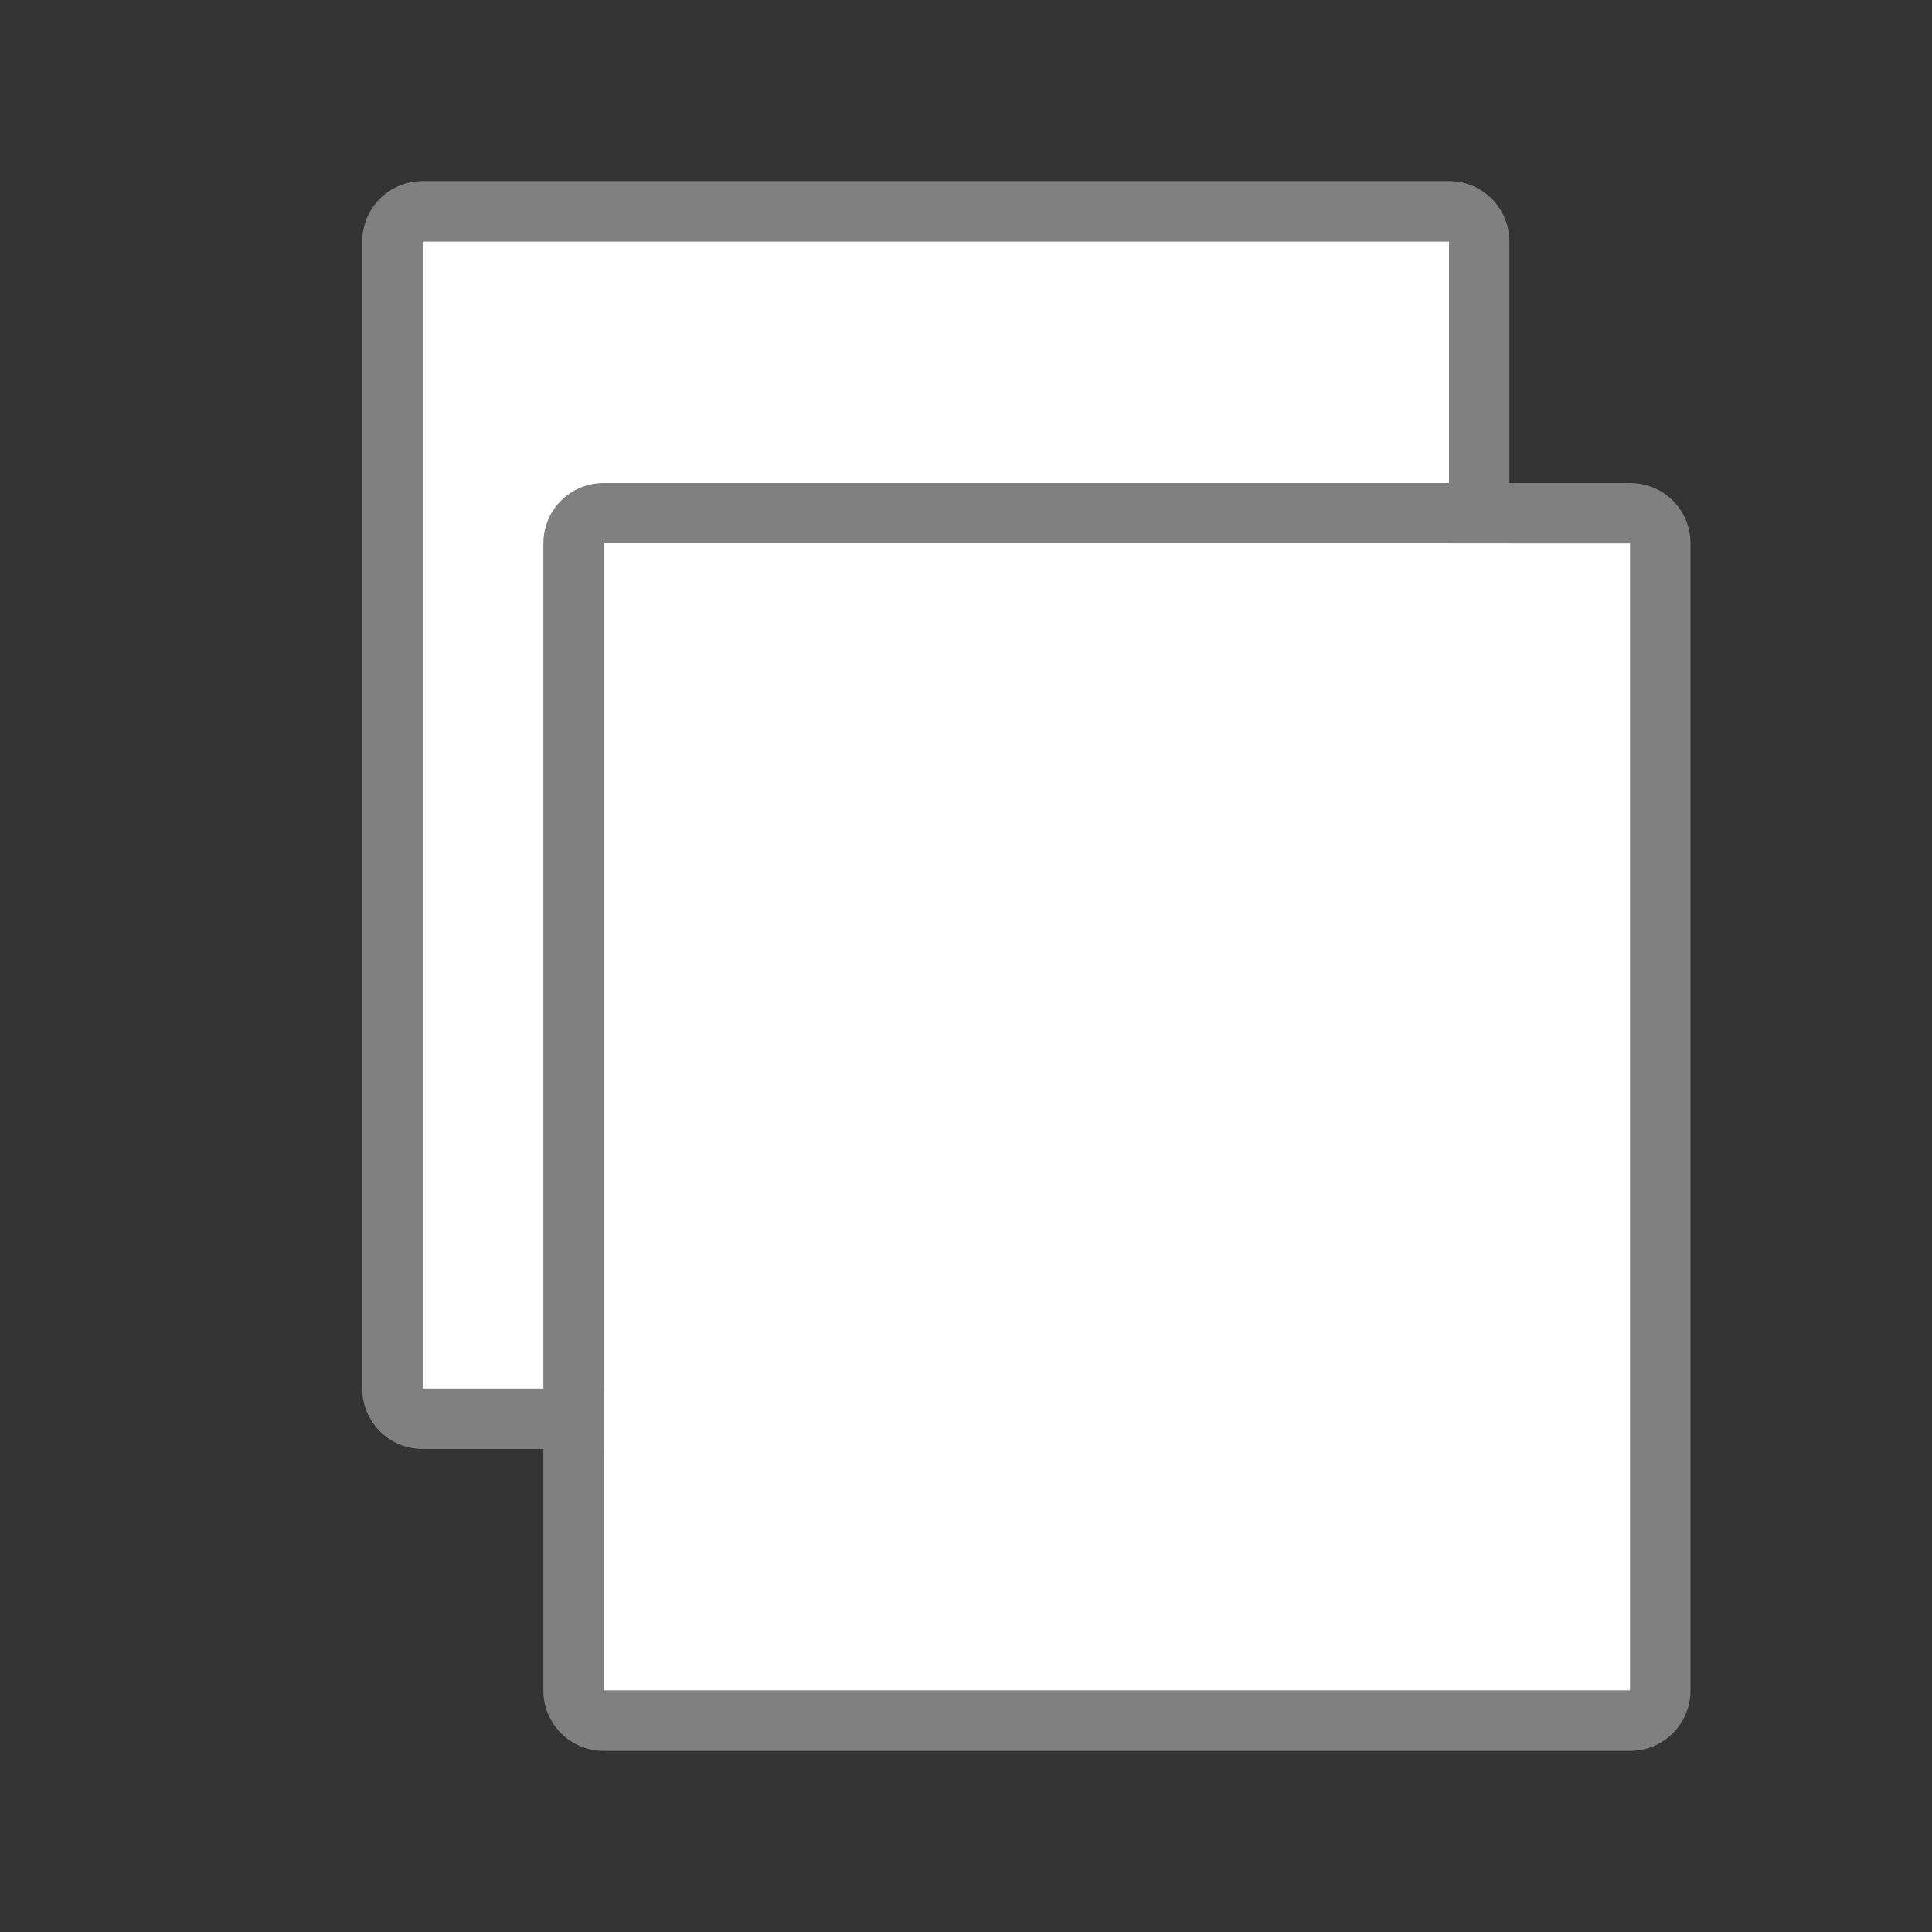
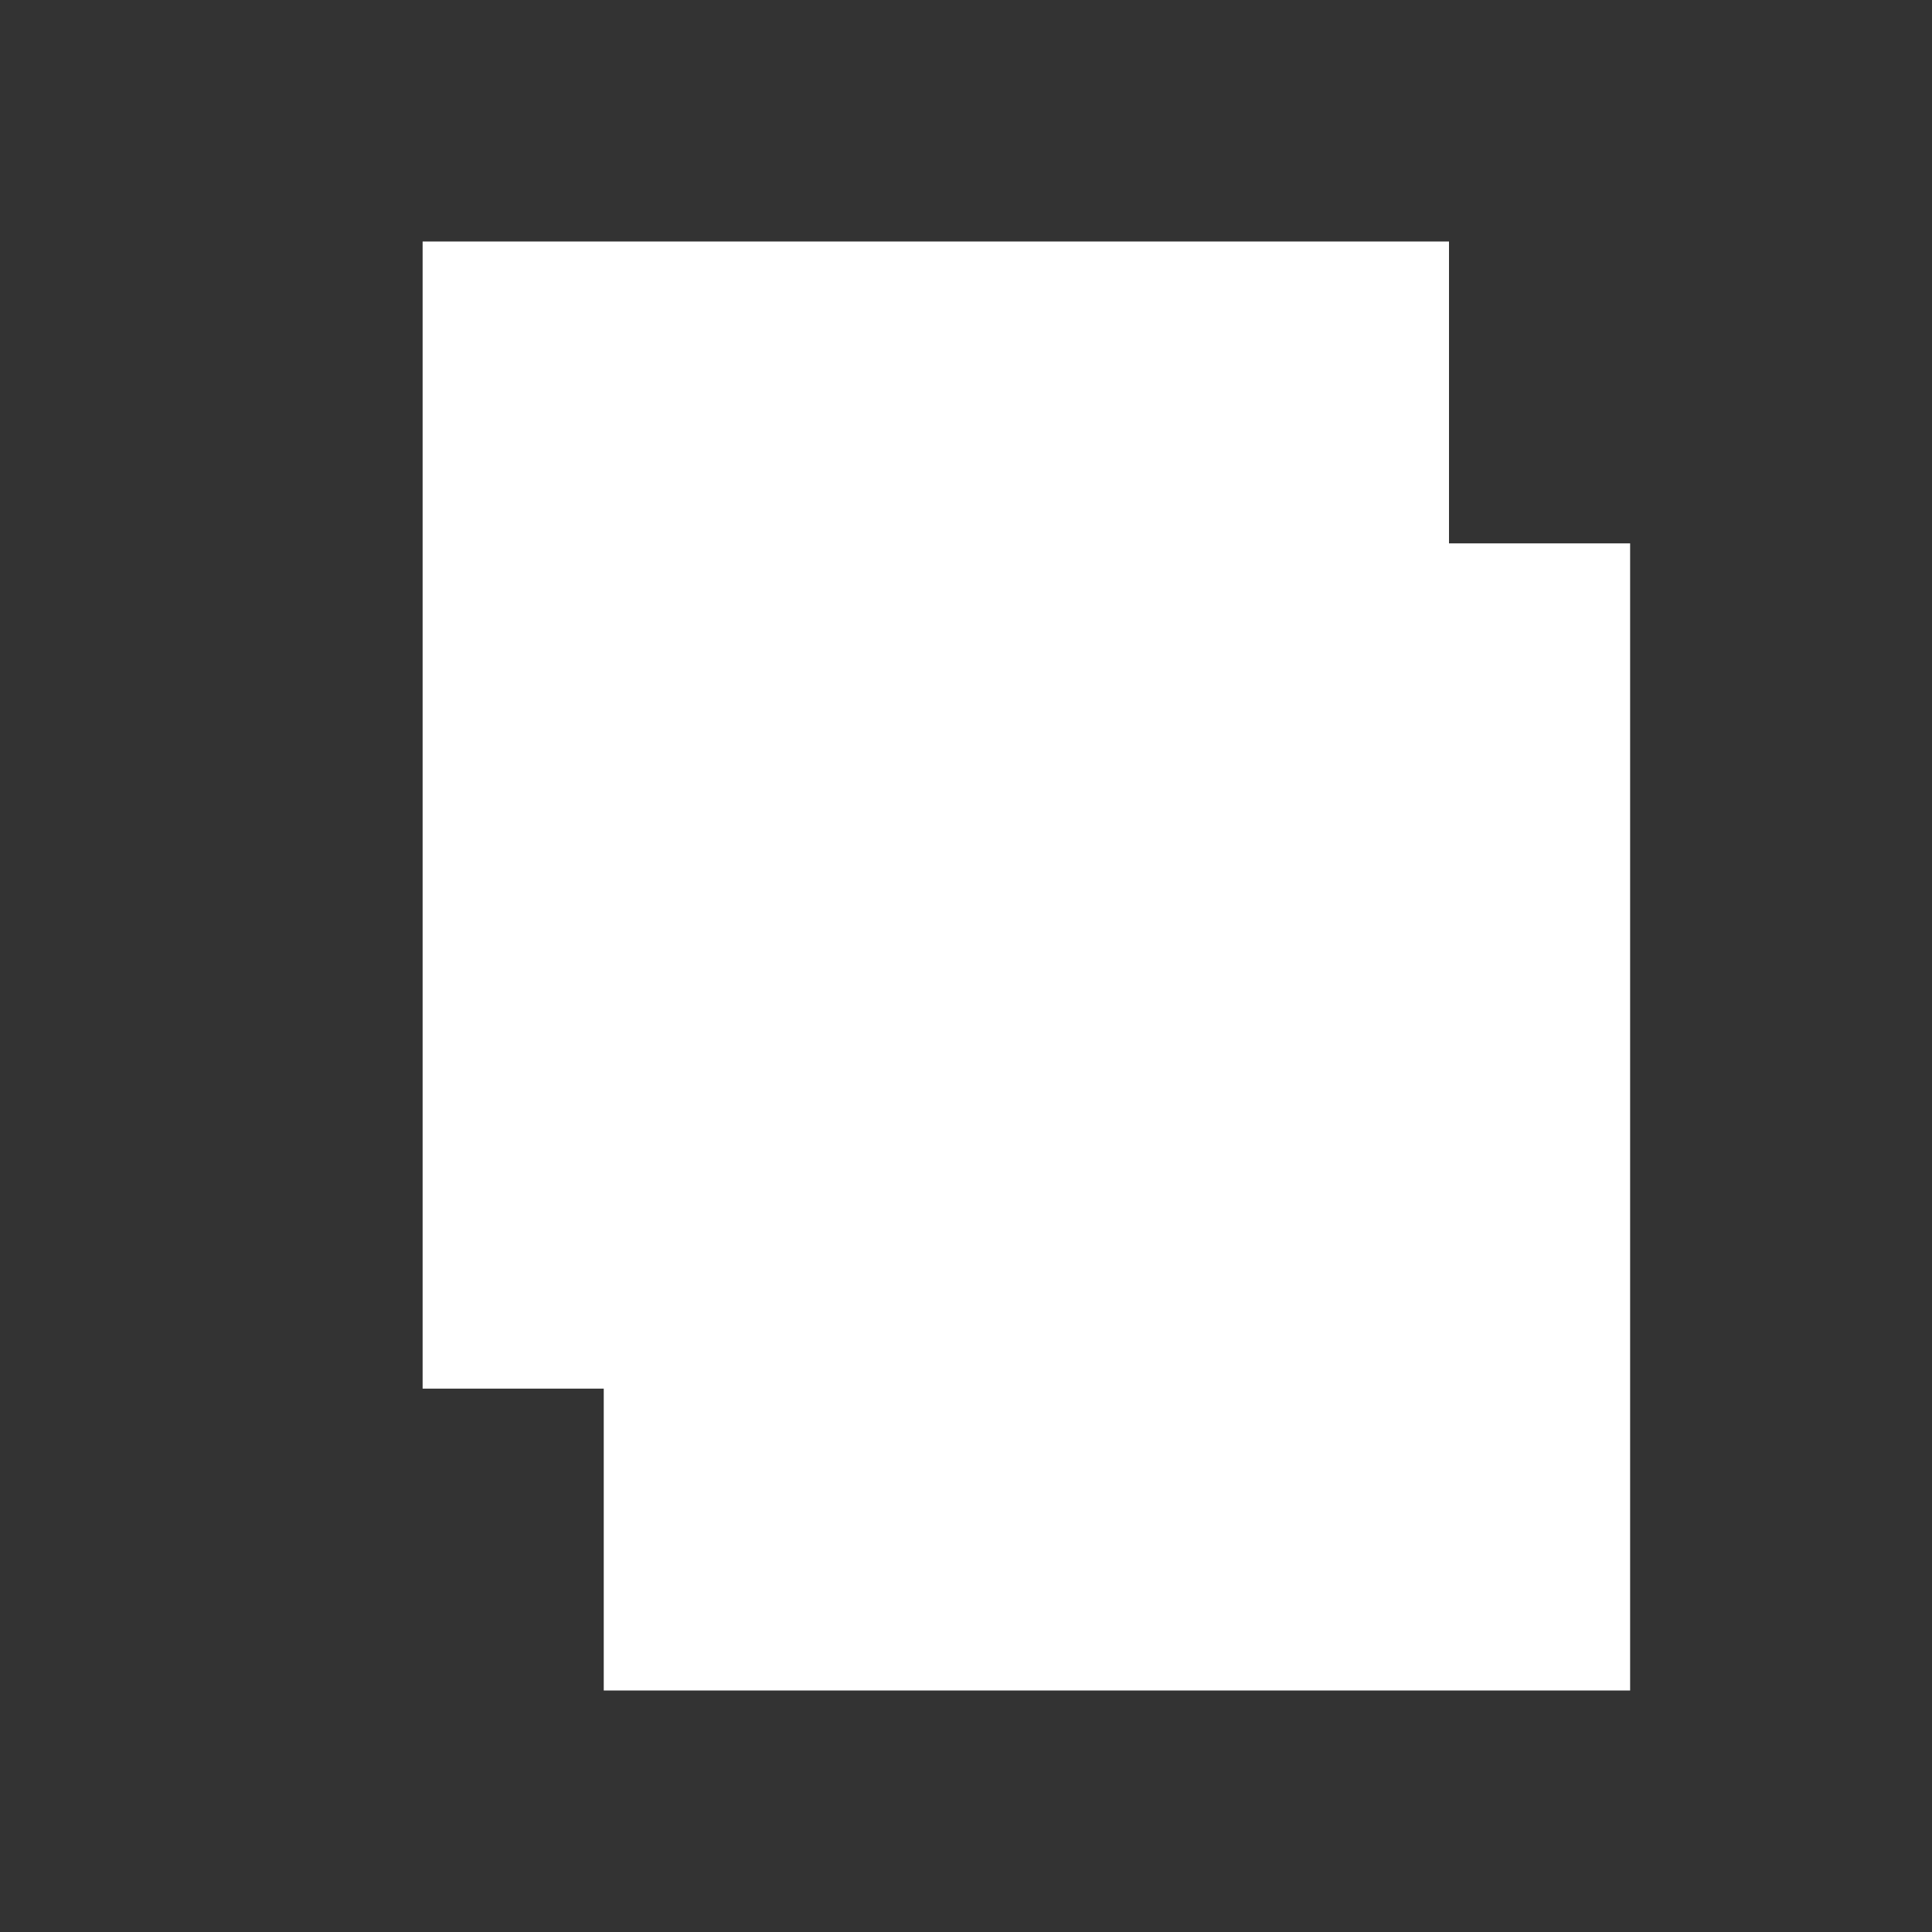
<svg xmlns="http://www.w3.org/2000/svg" viewBox="0 0 32 32">
  <rect x="0" y="0" width="32" height="32" fill="#333333" stroke="none" />
-   <path d="m7 3c-.554 0-1 .446-1 1v19c0 .554.446 1 1 1h17c .554 0 1-.446 1-1v-19c0-.554-.446-1-1-1zm0 1h17v19h-17z" fill="#808080" />
  <path d="m7 4h17v19h-17z" fill="#fff" />
-   <path d="m10 8c-.554 0-1 .446-1 1v19c0 .554.446 1 1 1h17c .554 0 1-.446 1-1v-19c0-.554-.446-1-1-1zm0 1h17v19h-17z" fill="#808080" />
  <path d="m10 9h17v19h-17z" fill="#fff" />
</svg>